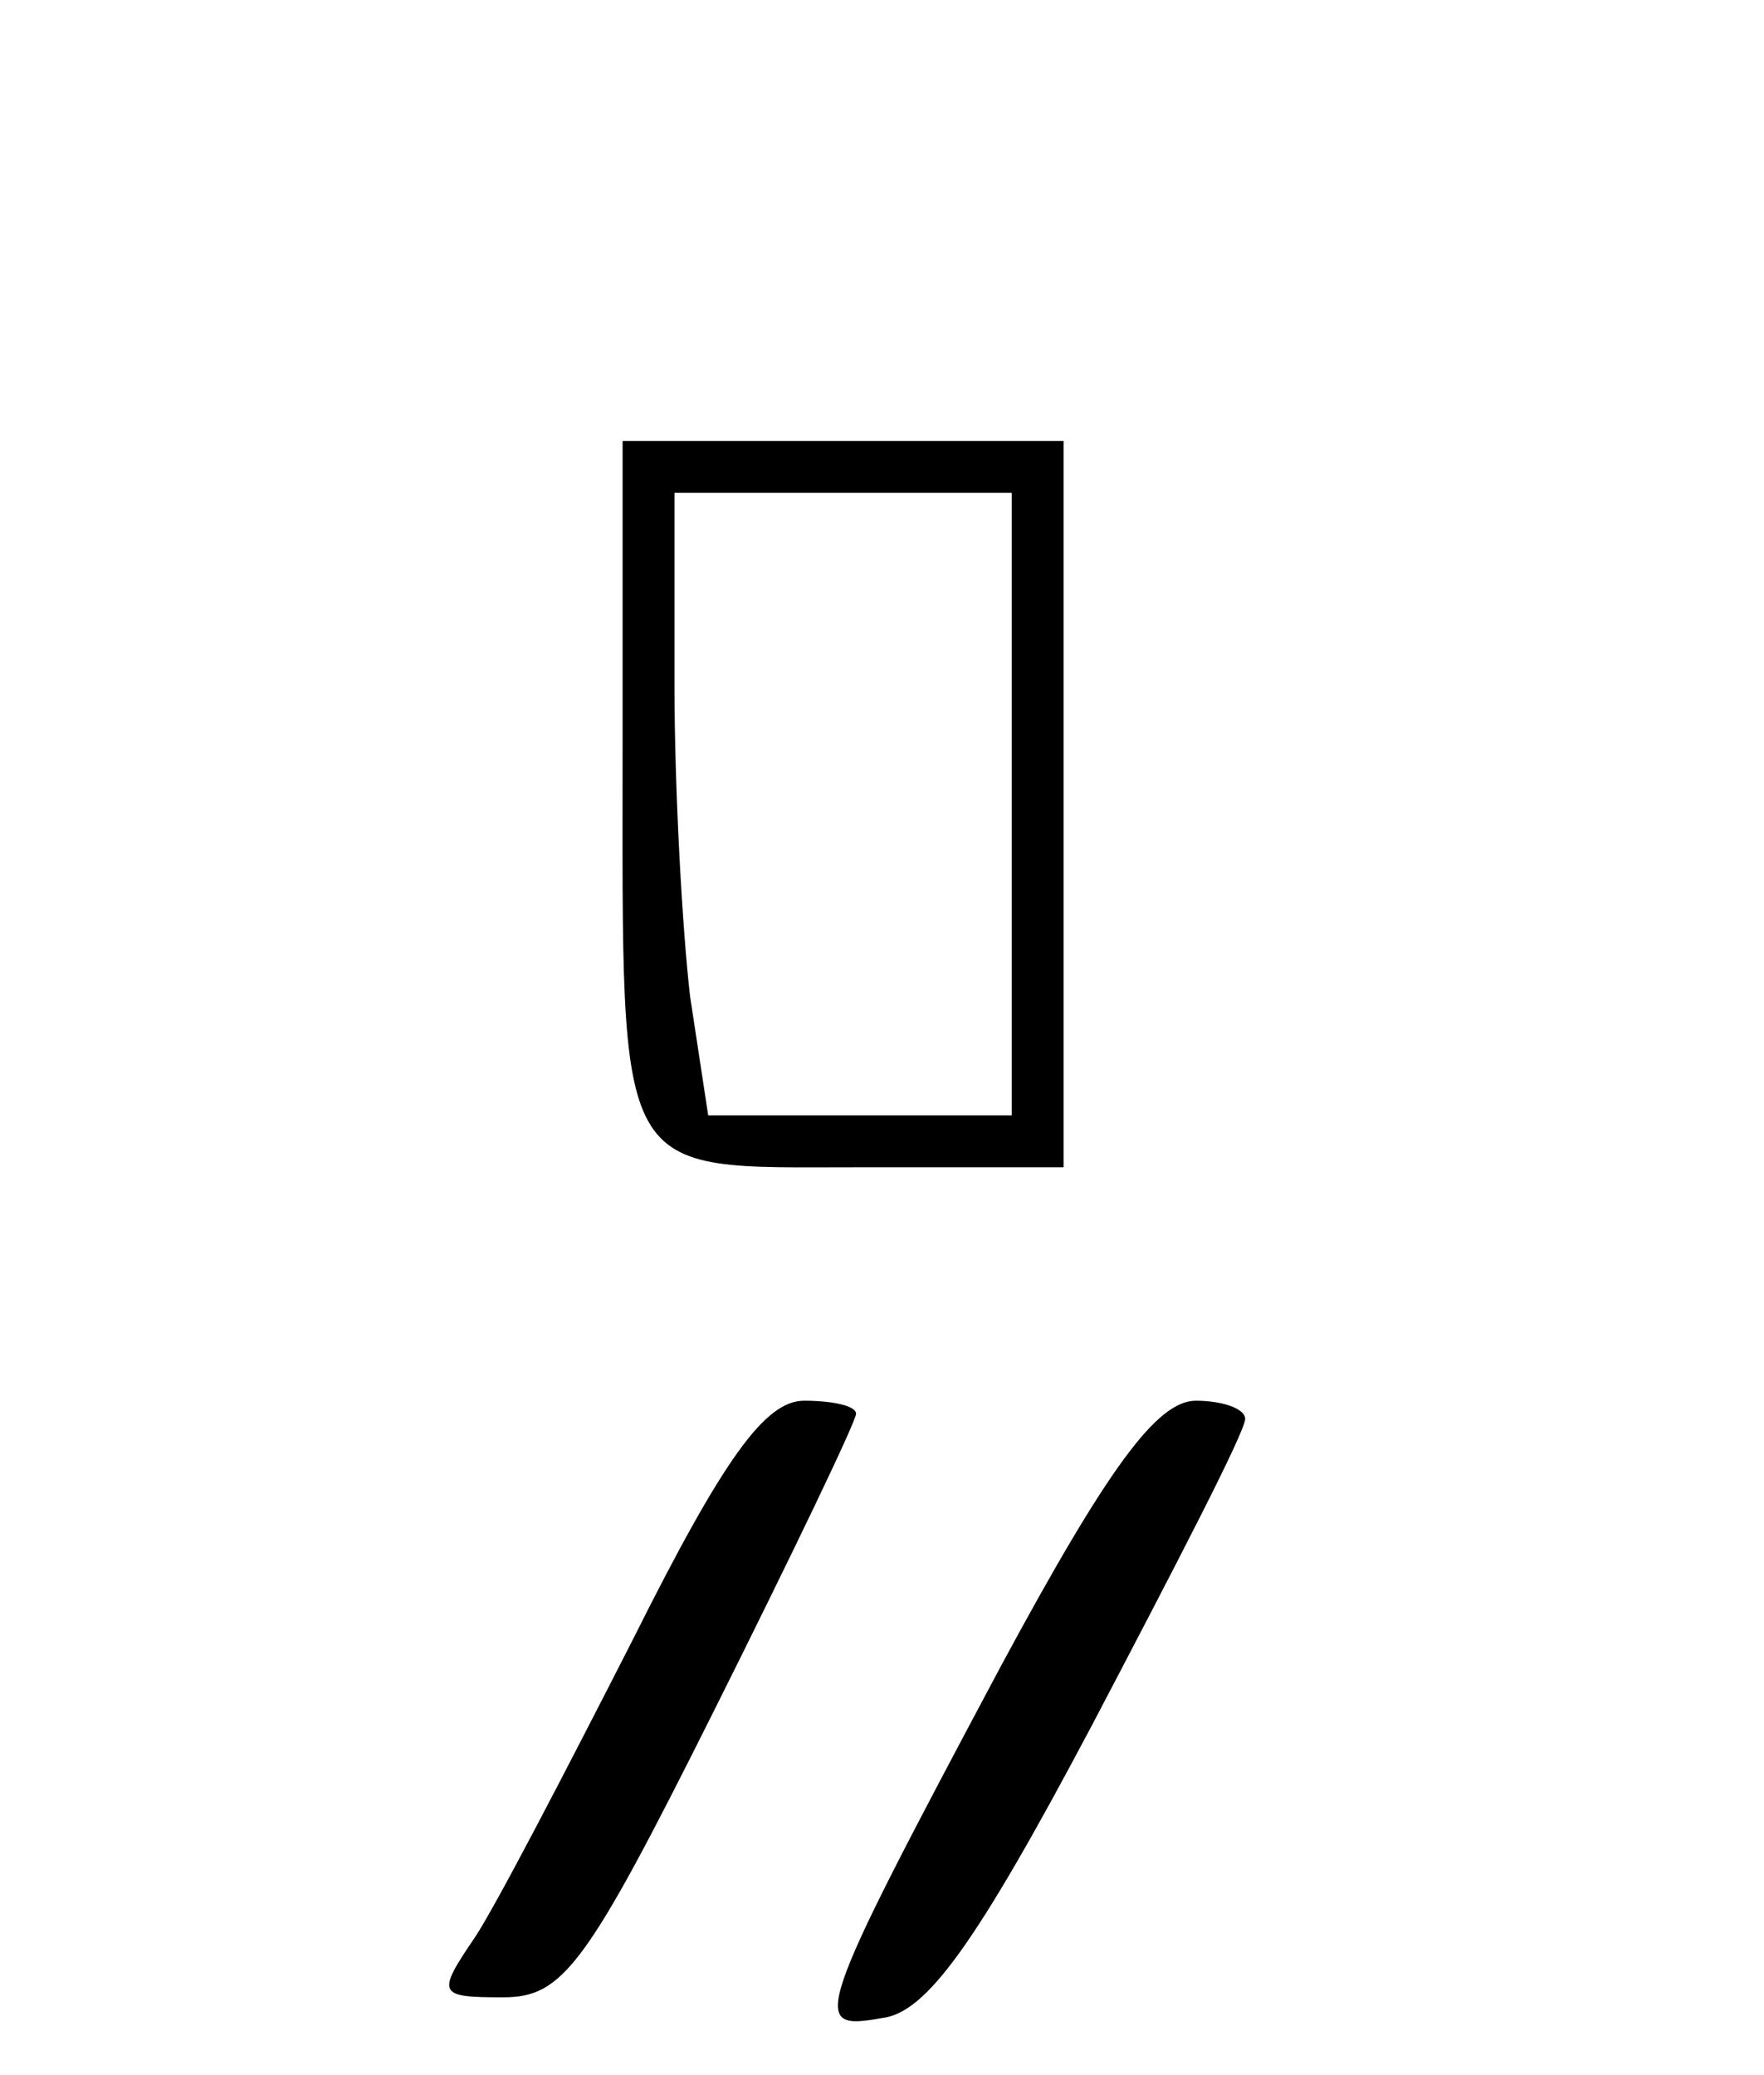
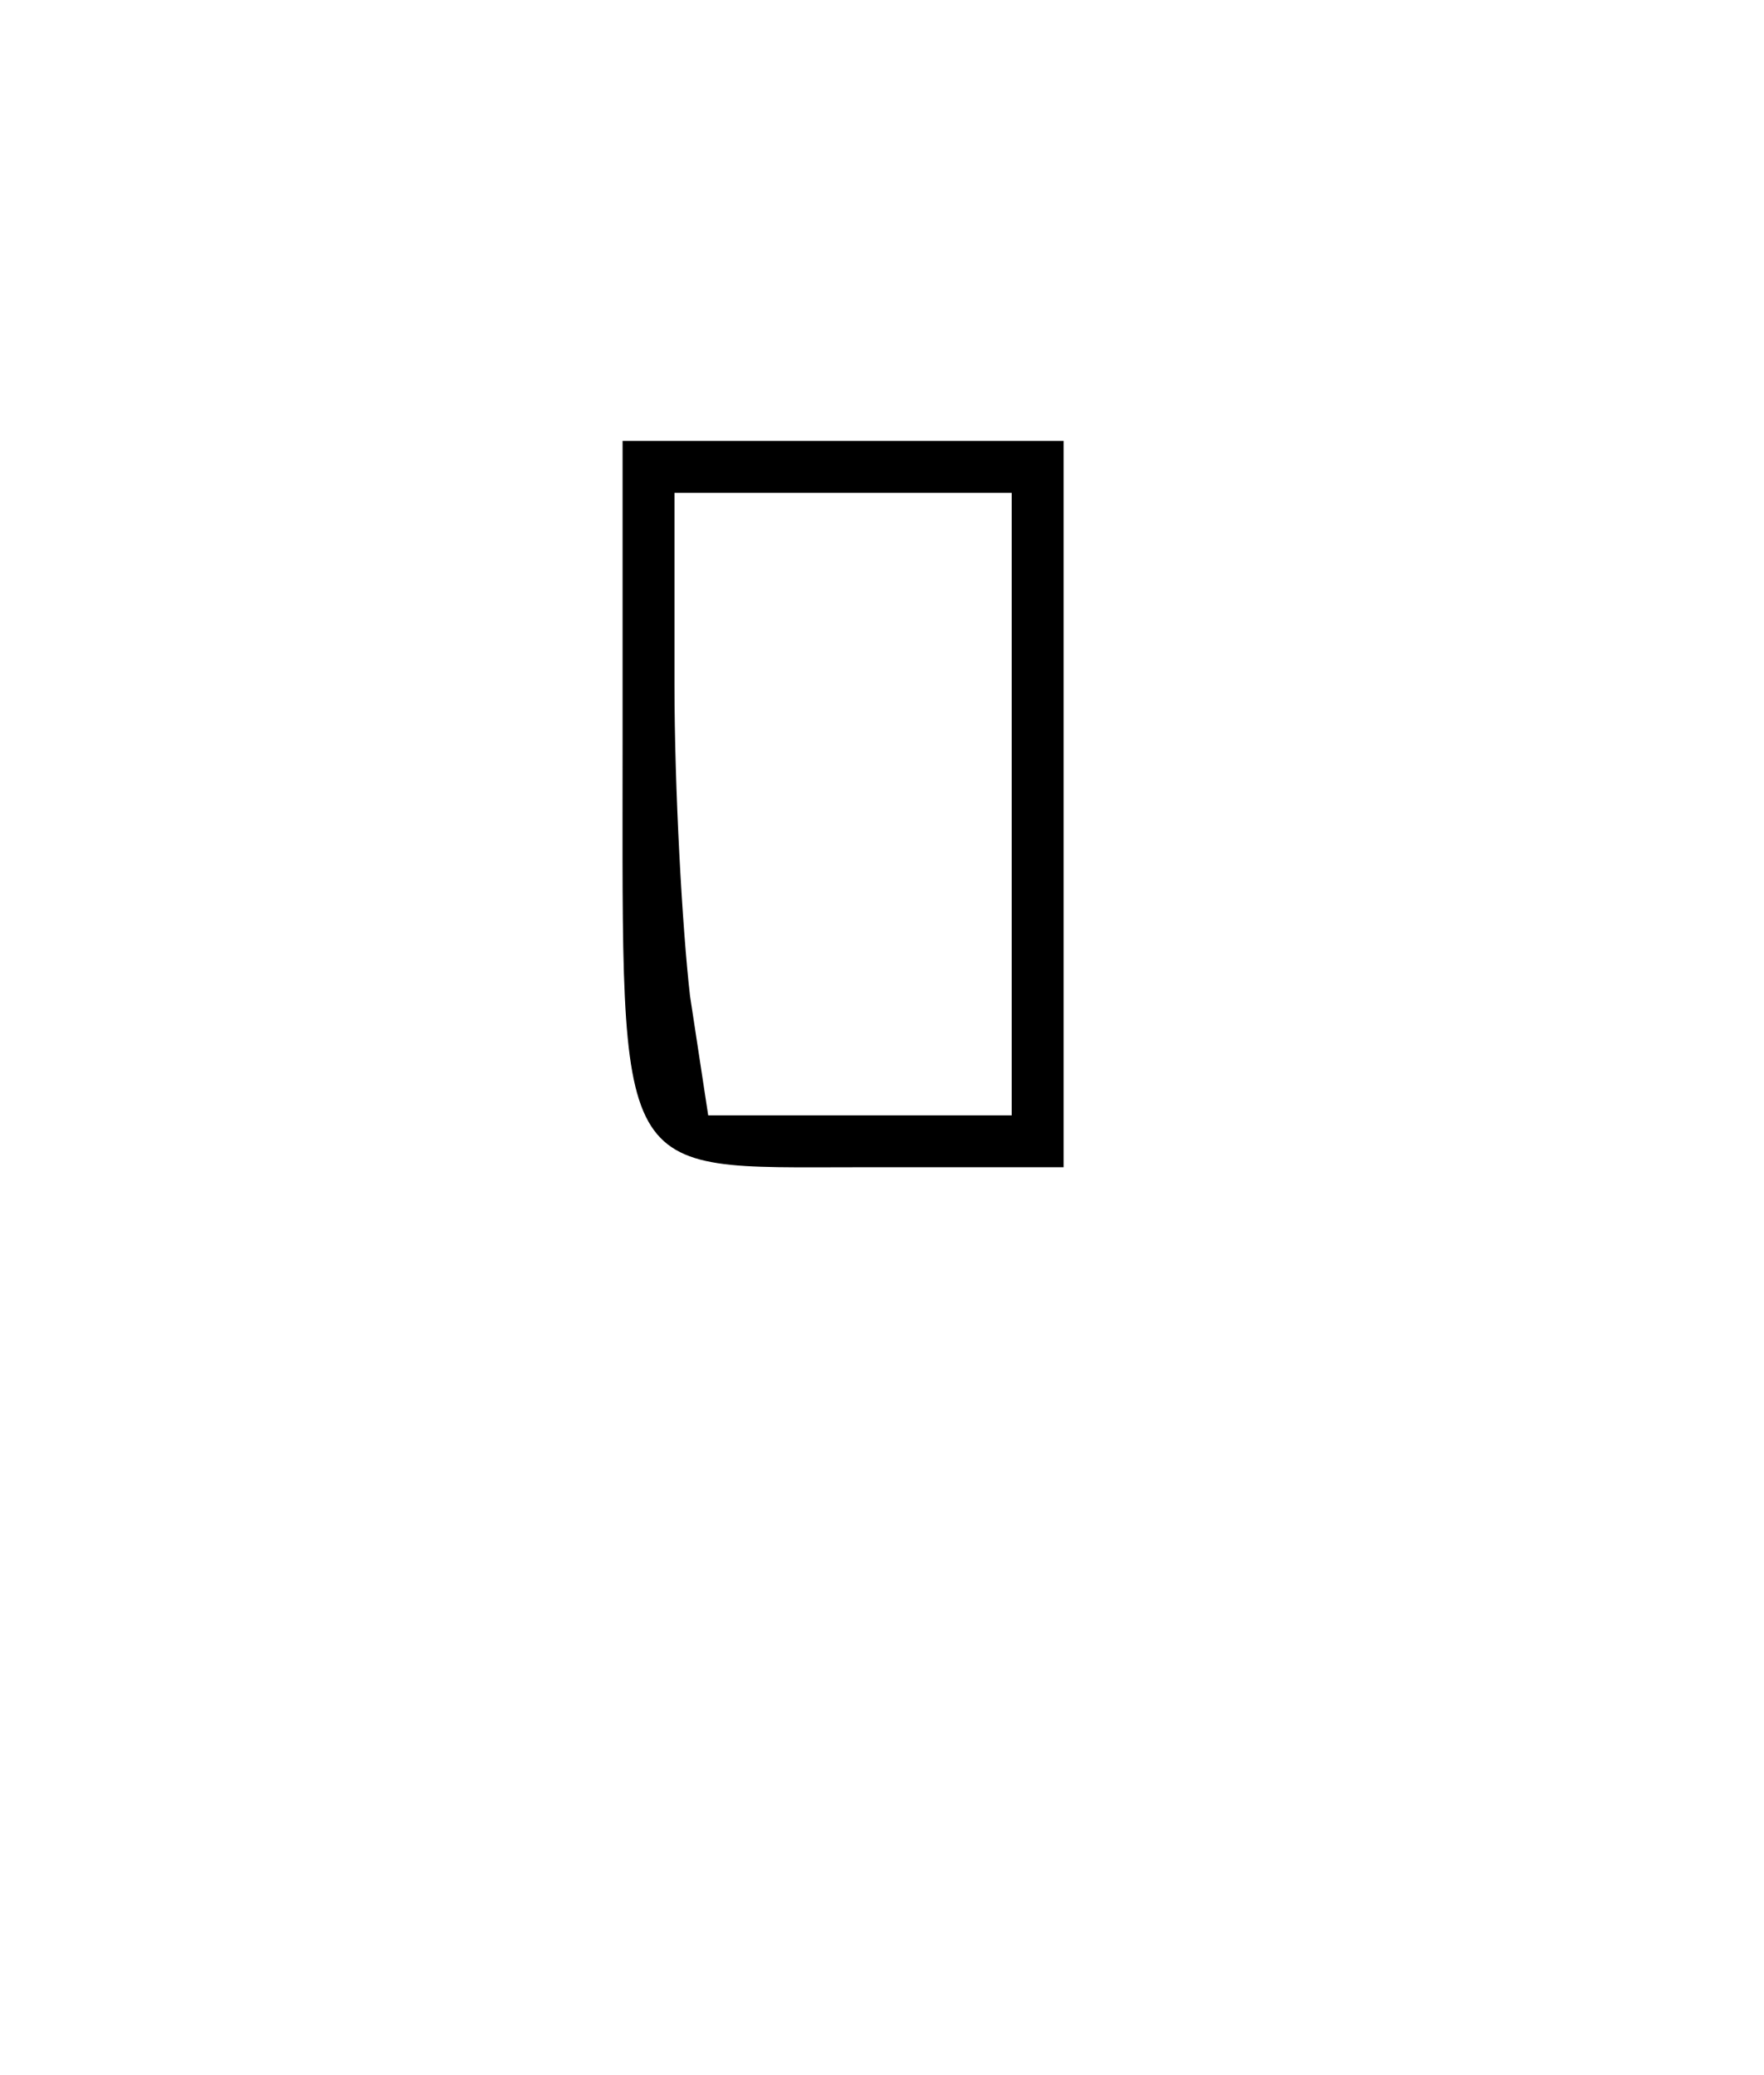
<svg xmlns="http://www.w3.org/2000/svg" version="1.0" width="68pt" height="80pt" viewBox="0 0 68 80" preserveAspectRatio="xMidYMid meet">
  <g transform="translate(0,80) scale(0.1,-0.1)" fill="#000000" stroke="none">
    <path d="M240 513 c0 -170 -4 -163 91 -163 l79 0 0 140 0 140 -85 0 -85 0 0 -117z m150 -23 l0 -120 -59 0 -58 0 -7 46 c-3 26 -6 80 -6 120 l0 74 65 0 65 0 0 -120z" />
-     <path d="M244 168 c-26 -51 -53 -103 -61 -115 -15 -22 -14 -23 11 -23 23 0 32 12 81 110 30 60 55 112 55 115 0 3 -9 5 -20 5 -15 0 -31 -22 -66 -92z" />
-     <path d="M386 158 c-73 -137 -74 -141 -46 -136 17 2 36 28 81 113 32 61 59 113 59 118 0 4 -9 7 -19 7 -15 0 -34 -26 -75 -102z" />
+     <path d="M386 158 z" />
  </g>
</svg>